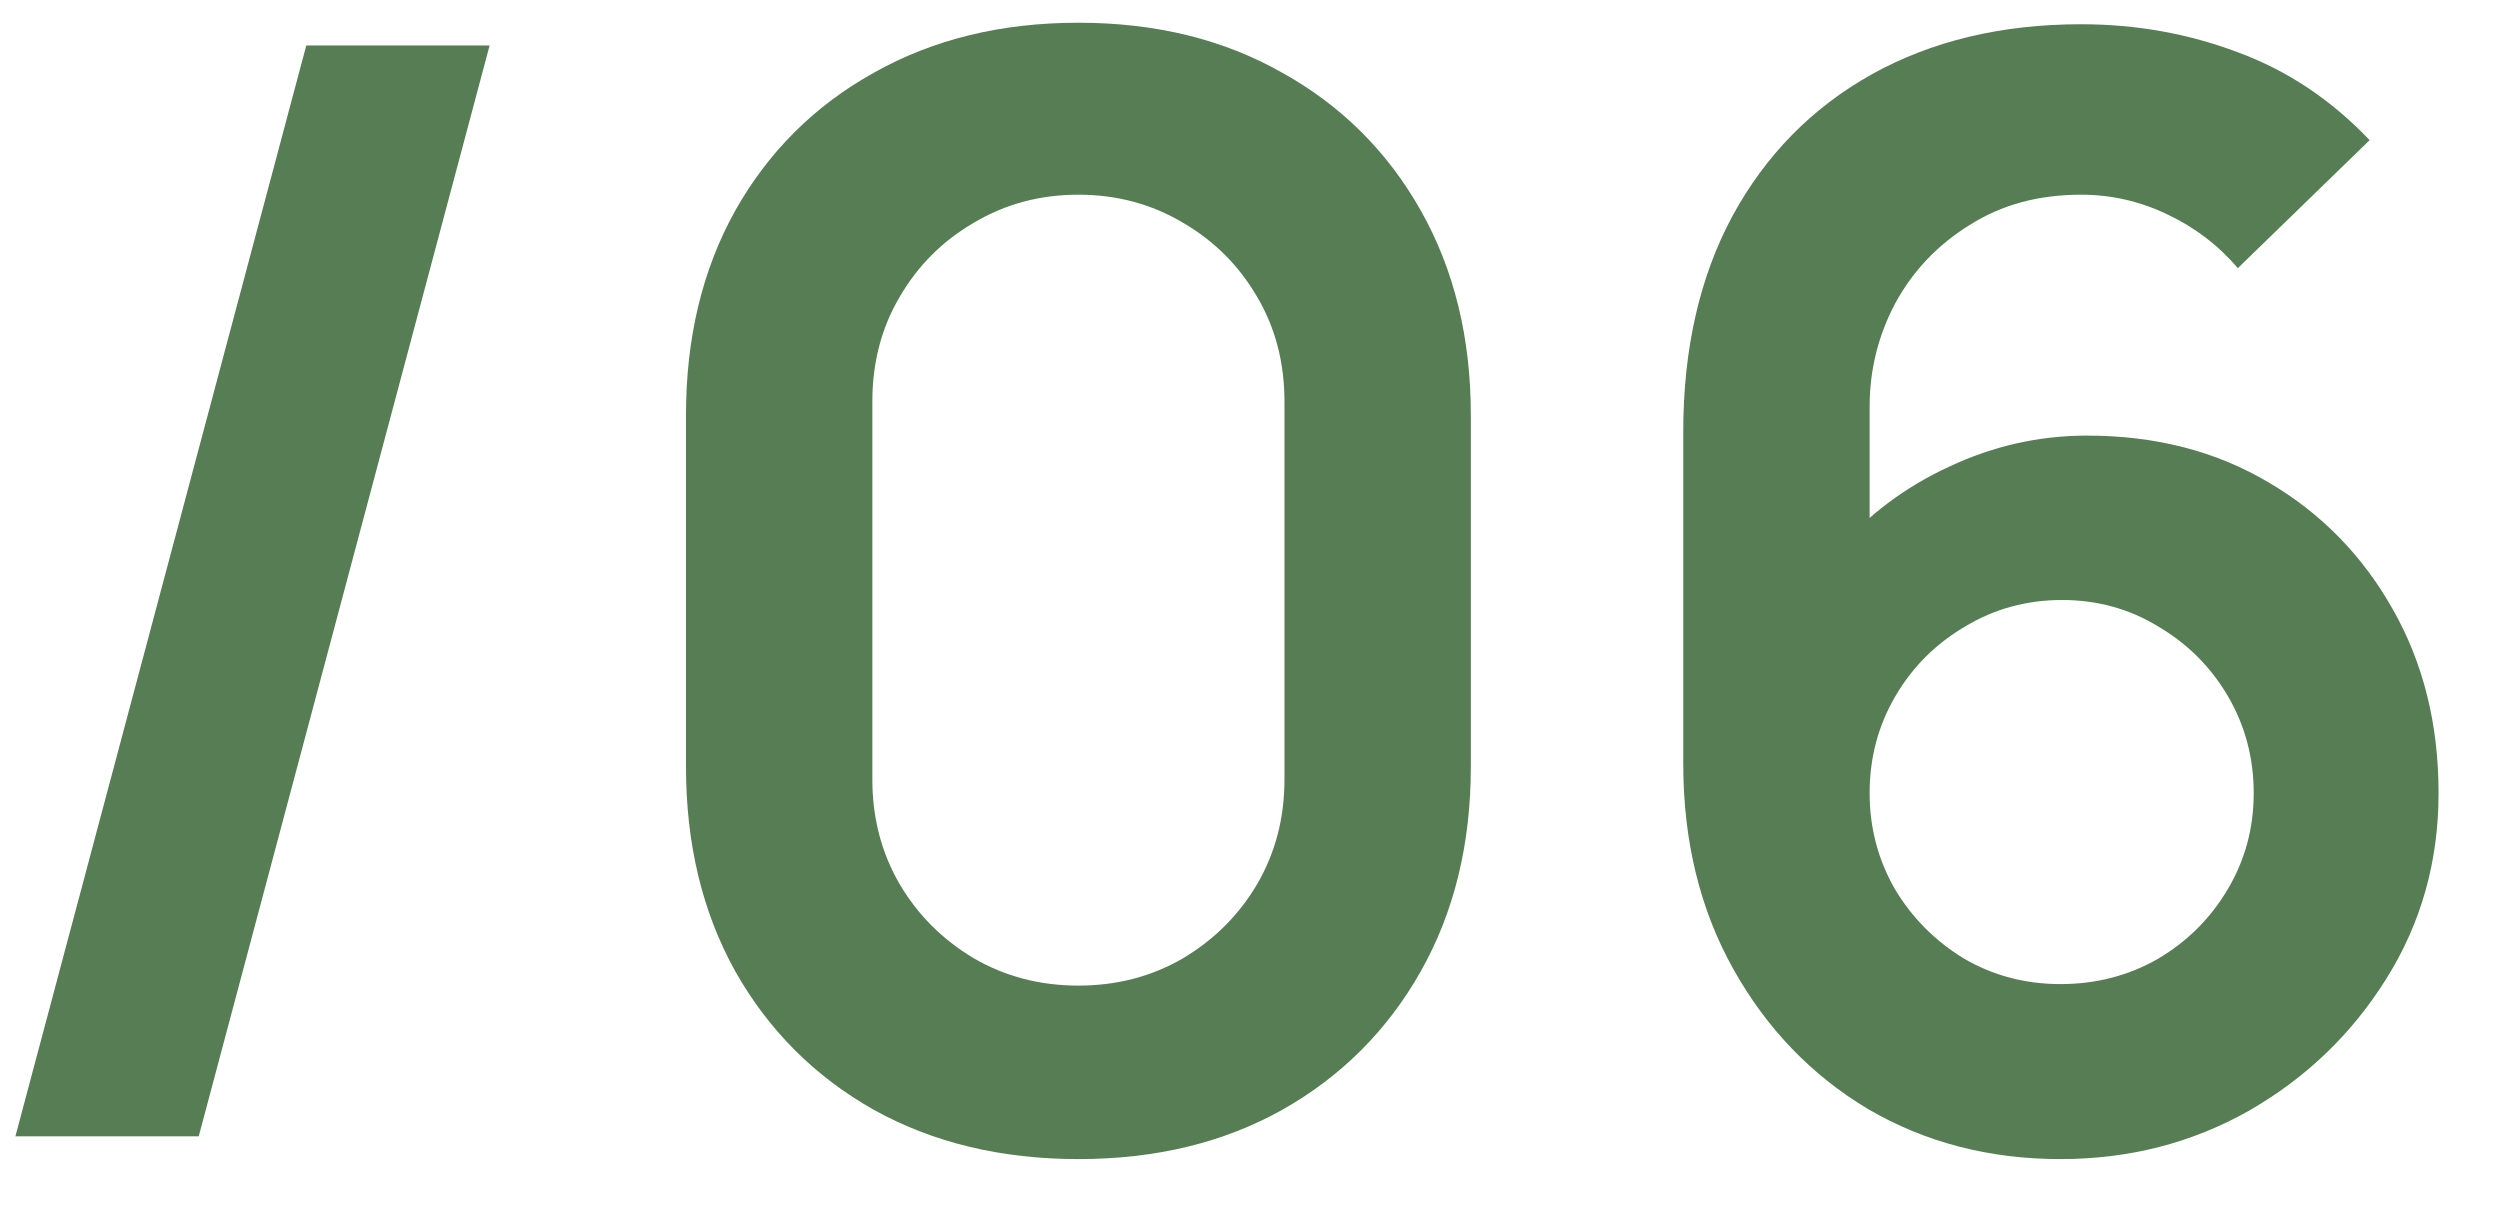
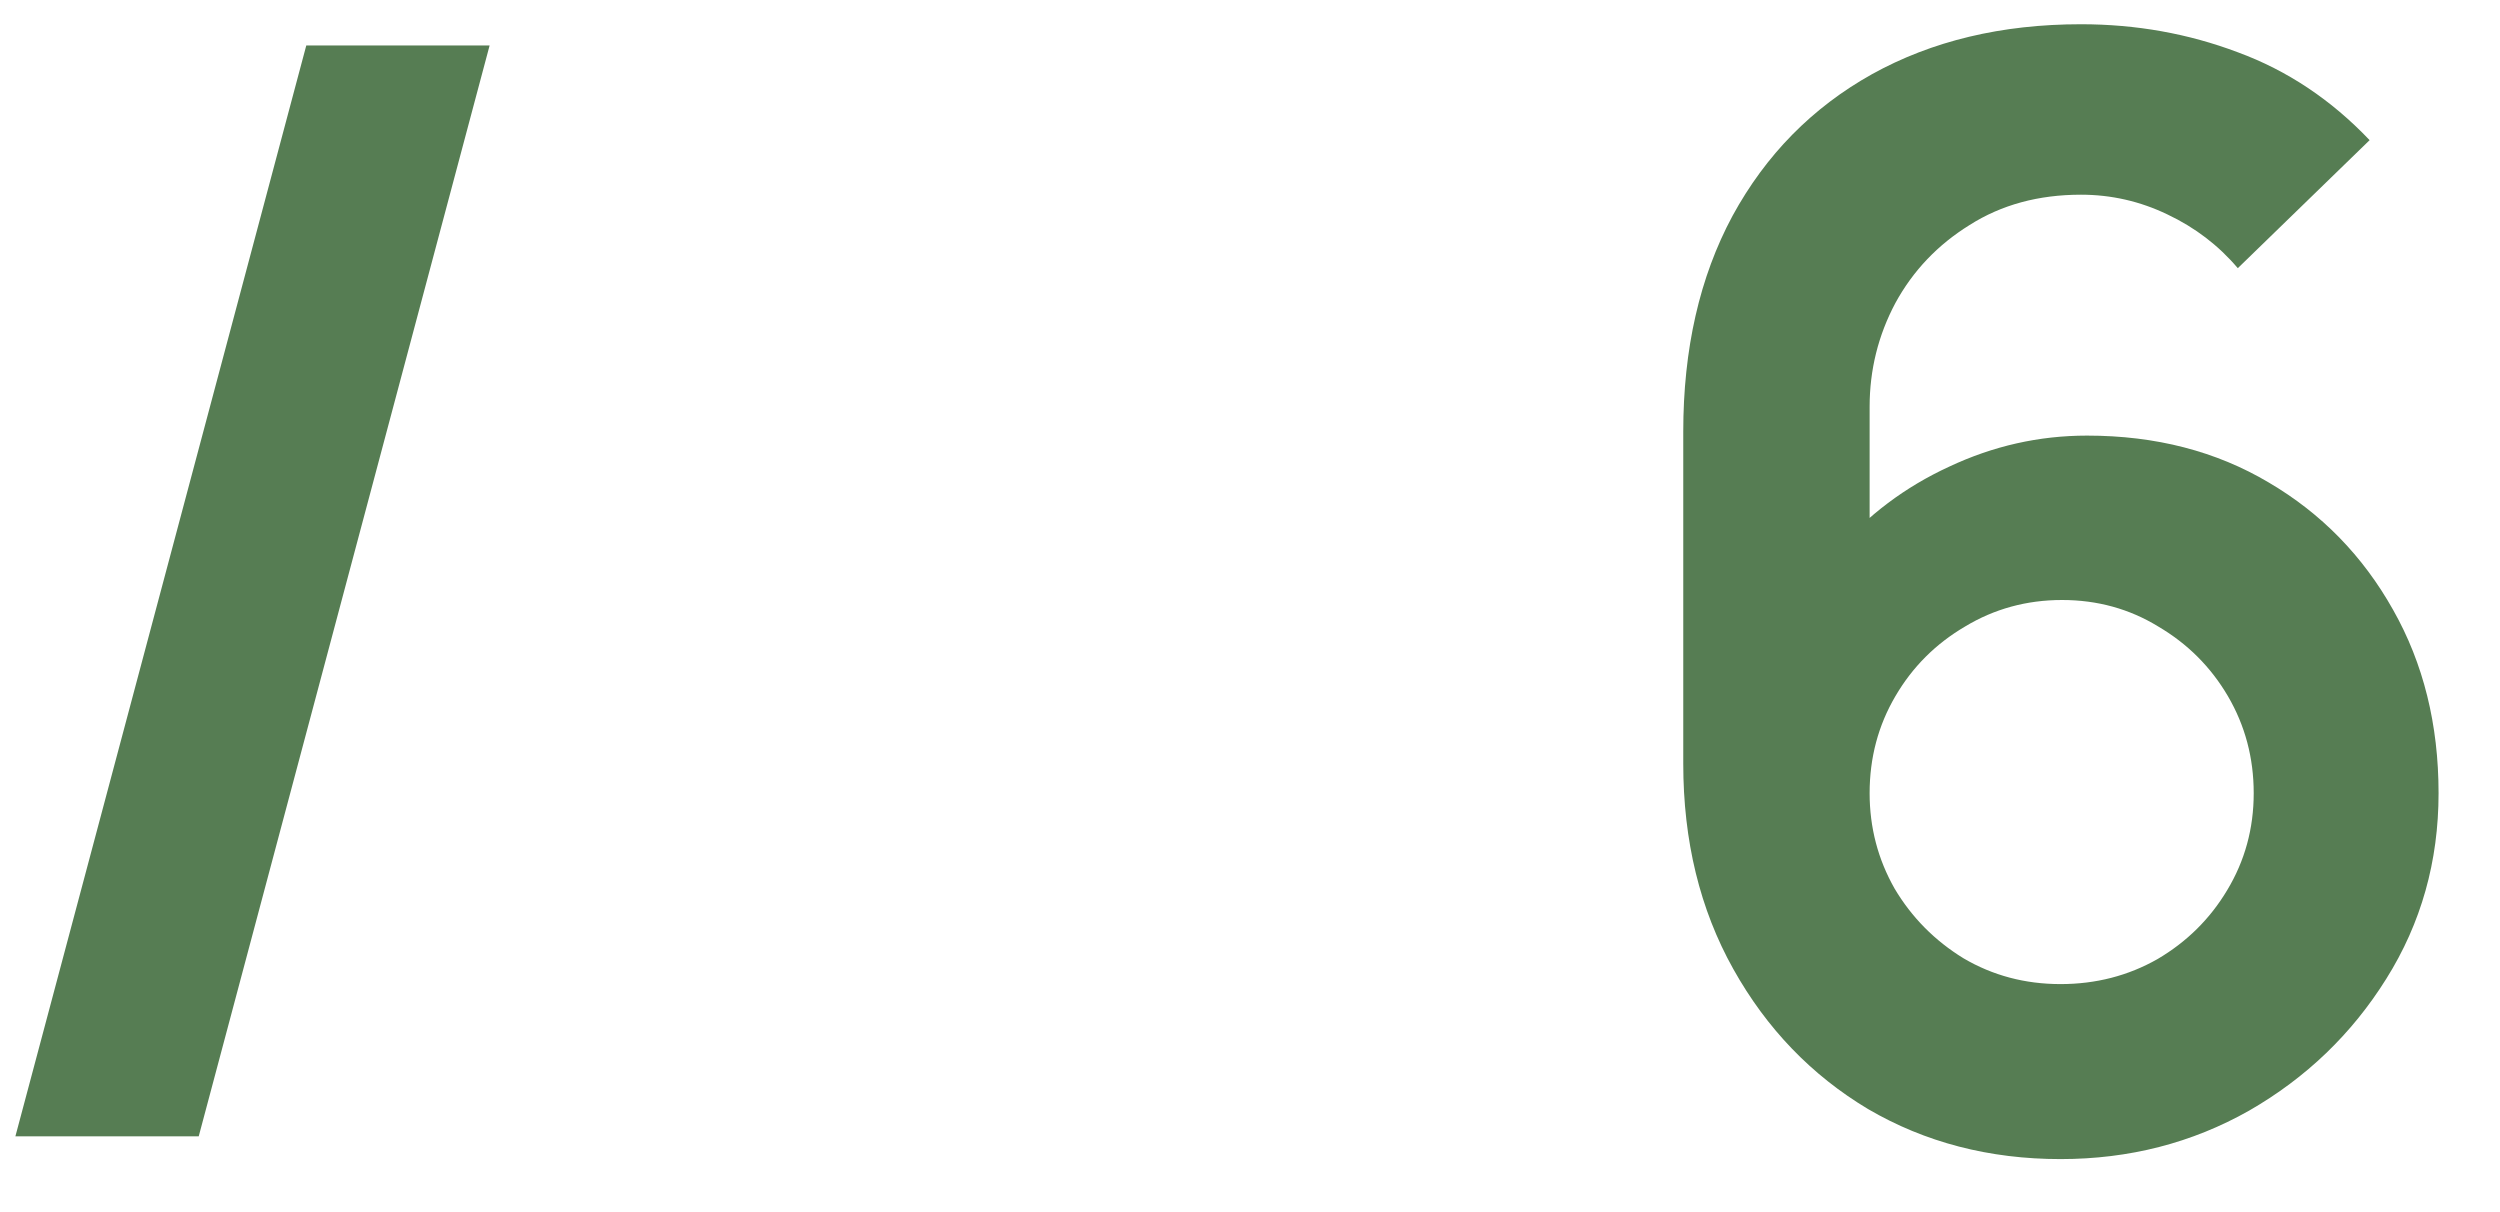
<svg xmlns="http://www.w3.org/2000/svg" width="33" height="16" viewBox="0 0 33 16" fill="none">
  <path d="M27.199 15.3C26.259 15.3 25.412 15.08 24.659 14.64C23.912 14.193 23.319 13.577 22.879 12.79C22.439 12.003 22.219 11.1 22.219 10.08V5.7C22.219 4.607 22.435 3.657 22.869 2.85C23.309 2.043 23.922 1.42 24.709 0.98C25.502 0.54 26.422 0.32 27.469 0.32C28.195 0.32 28.885 0.443 29.539 0.69C30.192 0.93 30.772 1.317 31.279 1.85L29.539 3.54C29.285 3.24 28.975 3.003 28.609 2.83C28.249 2.657 27.869 2.57 27.469 2.57C26.909 2.57 26.419 2.703 25.999 2.97C25.579 3.23 25.252 3.573 25.019 4C24.792 4.427 24.679 4.883 24.679 5.37V7.76L24.239 7.28C24.652 6.8 25.149 6.427 25.729 6.16C26.309 5.887 26.915 5.75 27.549 5.75C28.455 5.75 29.255 5.957 29.949 6.37C30.642 6.777 31.189 7.337 31.589 8.05C31.989 8.757 32.189 9.563 32.189 10.47C32.189 11.37 31.959 12.187 31.499 12.92C31.045 13.647 30.442 14.227 29.689 14.66C28.935 15.087 28.105 15.3 27.199 15.3ZM27.199 12.99C27.665 12.99 28.092 12.88 28.479 12.66C28.865 12.433 29.172 12.13 29.399 11.75C29.632 11.363 29.749 10.937 29.749 10.47C29.749 10.003 29.635 9.577 29.409 9.19C29.182 8.803 28.875 8.497 28.489 8.27C28.109 8.037 27.685 7.92 27.219 7.92C26.752 7.92 26.325 8.037 25.939 8.27C25.552 8.497 25.245 8.803 25.019 9.19C24.792 9.577 24.679 10.003 24.679 10.47C24.679 10.923 24.789 11.343 25.009 11.73C25.235 12.11 25.539 12.417 25.919 12.65C26.305 12.877 26.732 12.99 27.199 12.99Z" fill="#567D53" />
-   <path d="M14.235 15.3C13.215 15.3 12.315 15.083 11.535 14.65C10.755 14.21 10.145 13.6 9.705 12.82C9.271 12.04 9.055 11.14 9.055 10.12V5.48C9.055 4.46 9.271 3.56 9.705 2.78C10.145 2 10.755 1.393 11.535 0.96C12.315 0.52 13.215 0.3 14.235 0.3C15.255 0.3 16.151 0.52 16.925 0.96C17.705 1.393 18.315 2 18.755 2.78C19.195 3.56 19.415 4.46 19.415 5.48V10.12C19.415 11.14 19.195 12.04 18.755 12.82C18.315 13.6 17.705 14.21 16.925 14.65C16.151 15.083 15.255 15.3 14.235 15.3ZM14.235 13.01C14.741 13.01 15.201 12.89 15.615 12.65C16.028 12.403 16.355 12.077 16.595 11.67C16.835 11.257 16.955 10.797 16.955 10.29V5.3C16.955 4.787 16.835 4.327 16.595 3.92C16.355 3.507 16.028 3.18 15.615 2.94C15.201 2.693 14.741 2.57 14.235 2.57C13.728 2.57 13.268 2.693 12.855 2.94C12.441 3.18 12.115 3.507 11.875 3.92C11.635 4.327 11.515 4.787 11.515 5.3V10.29C11.515 10.797 11.635 11.257 11.875 11.67C12.115 12.077 12.441 12.403 12.855 12.65C13.268 12.89 13.728 13.01 14.235 13.01Z" fill="#567D53" />
  <path d="M4.043 0.6H6.463L2.623 15H0.203L4.043 0.6Z" fill="#567D53" />
</svg>